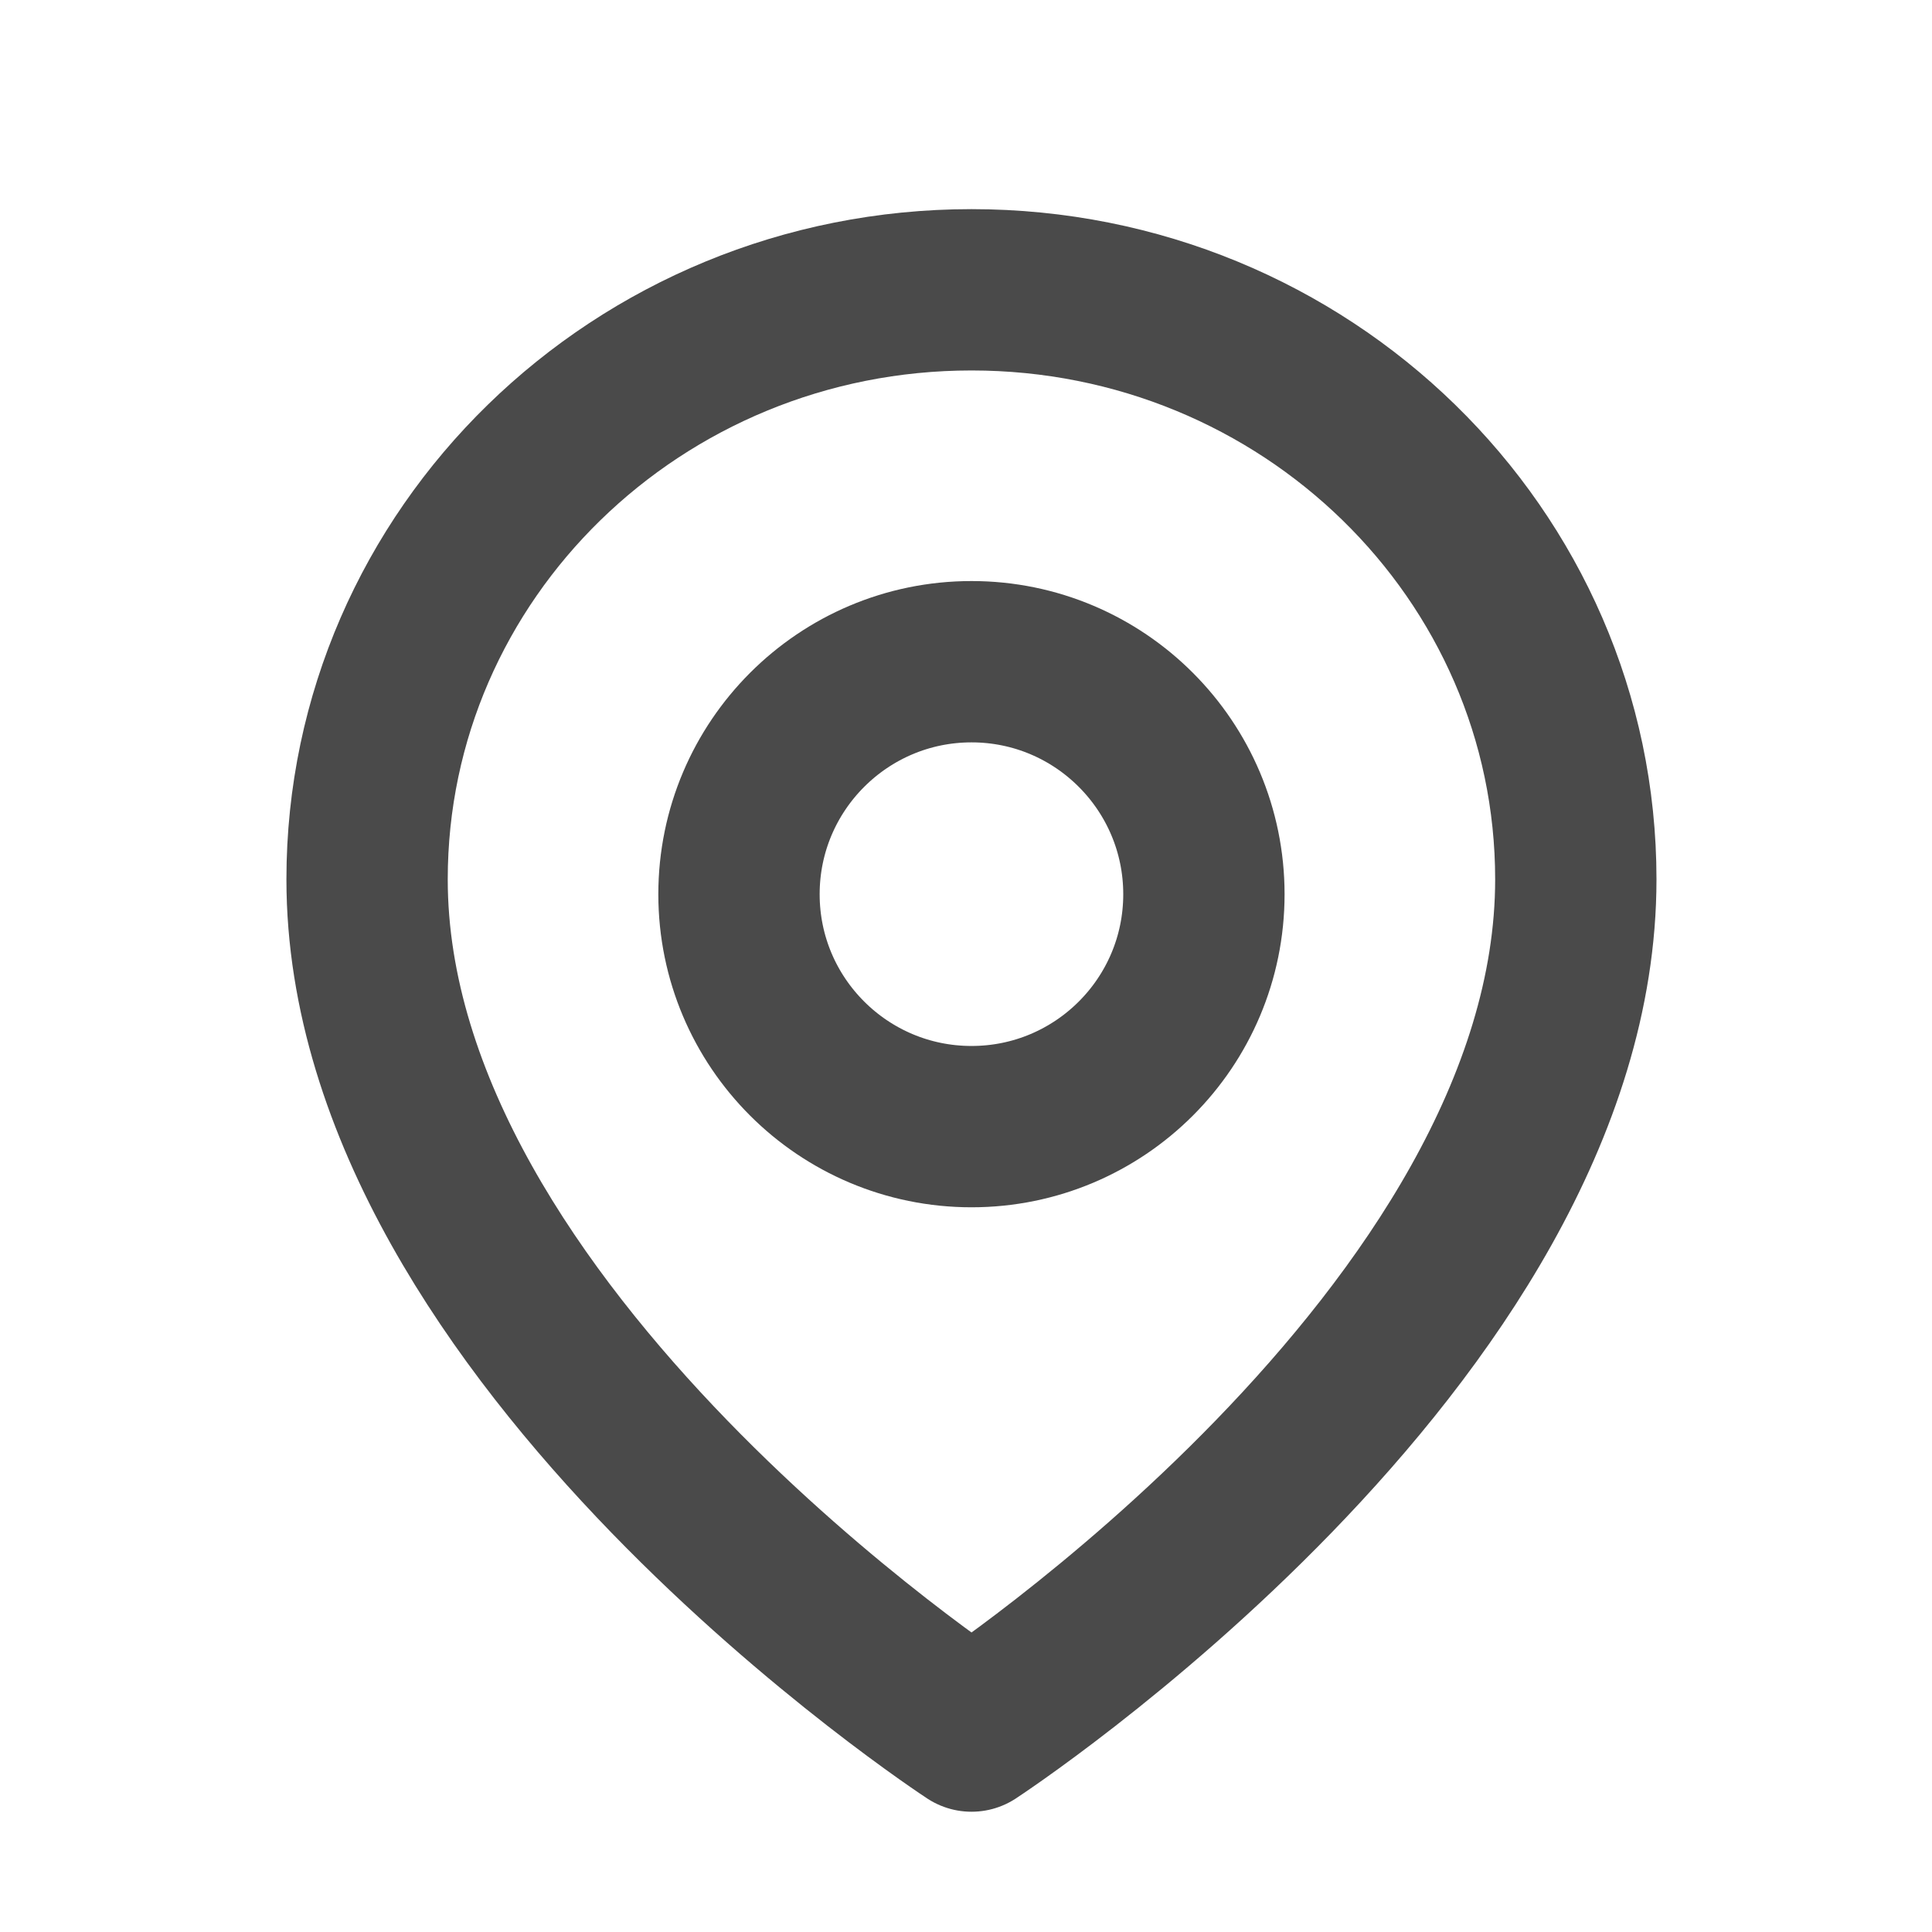
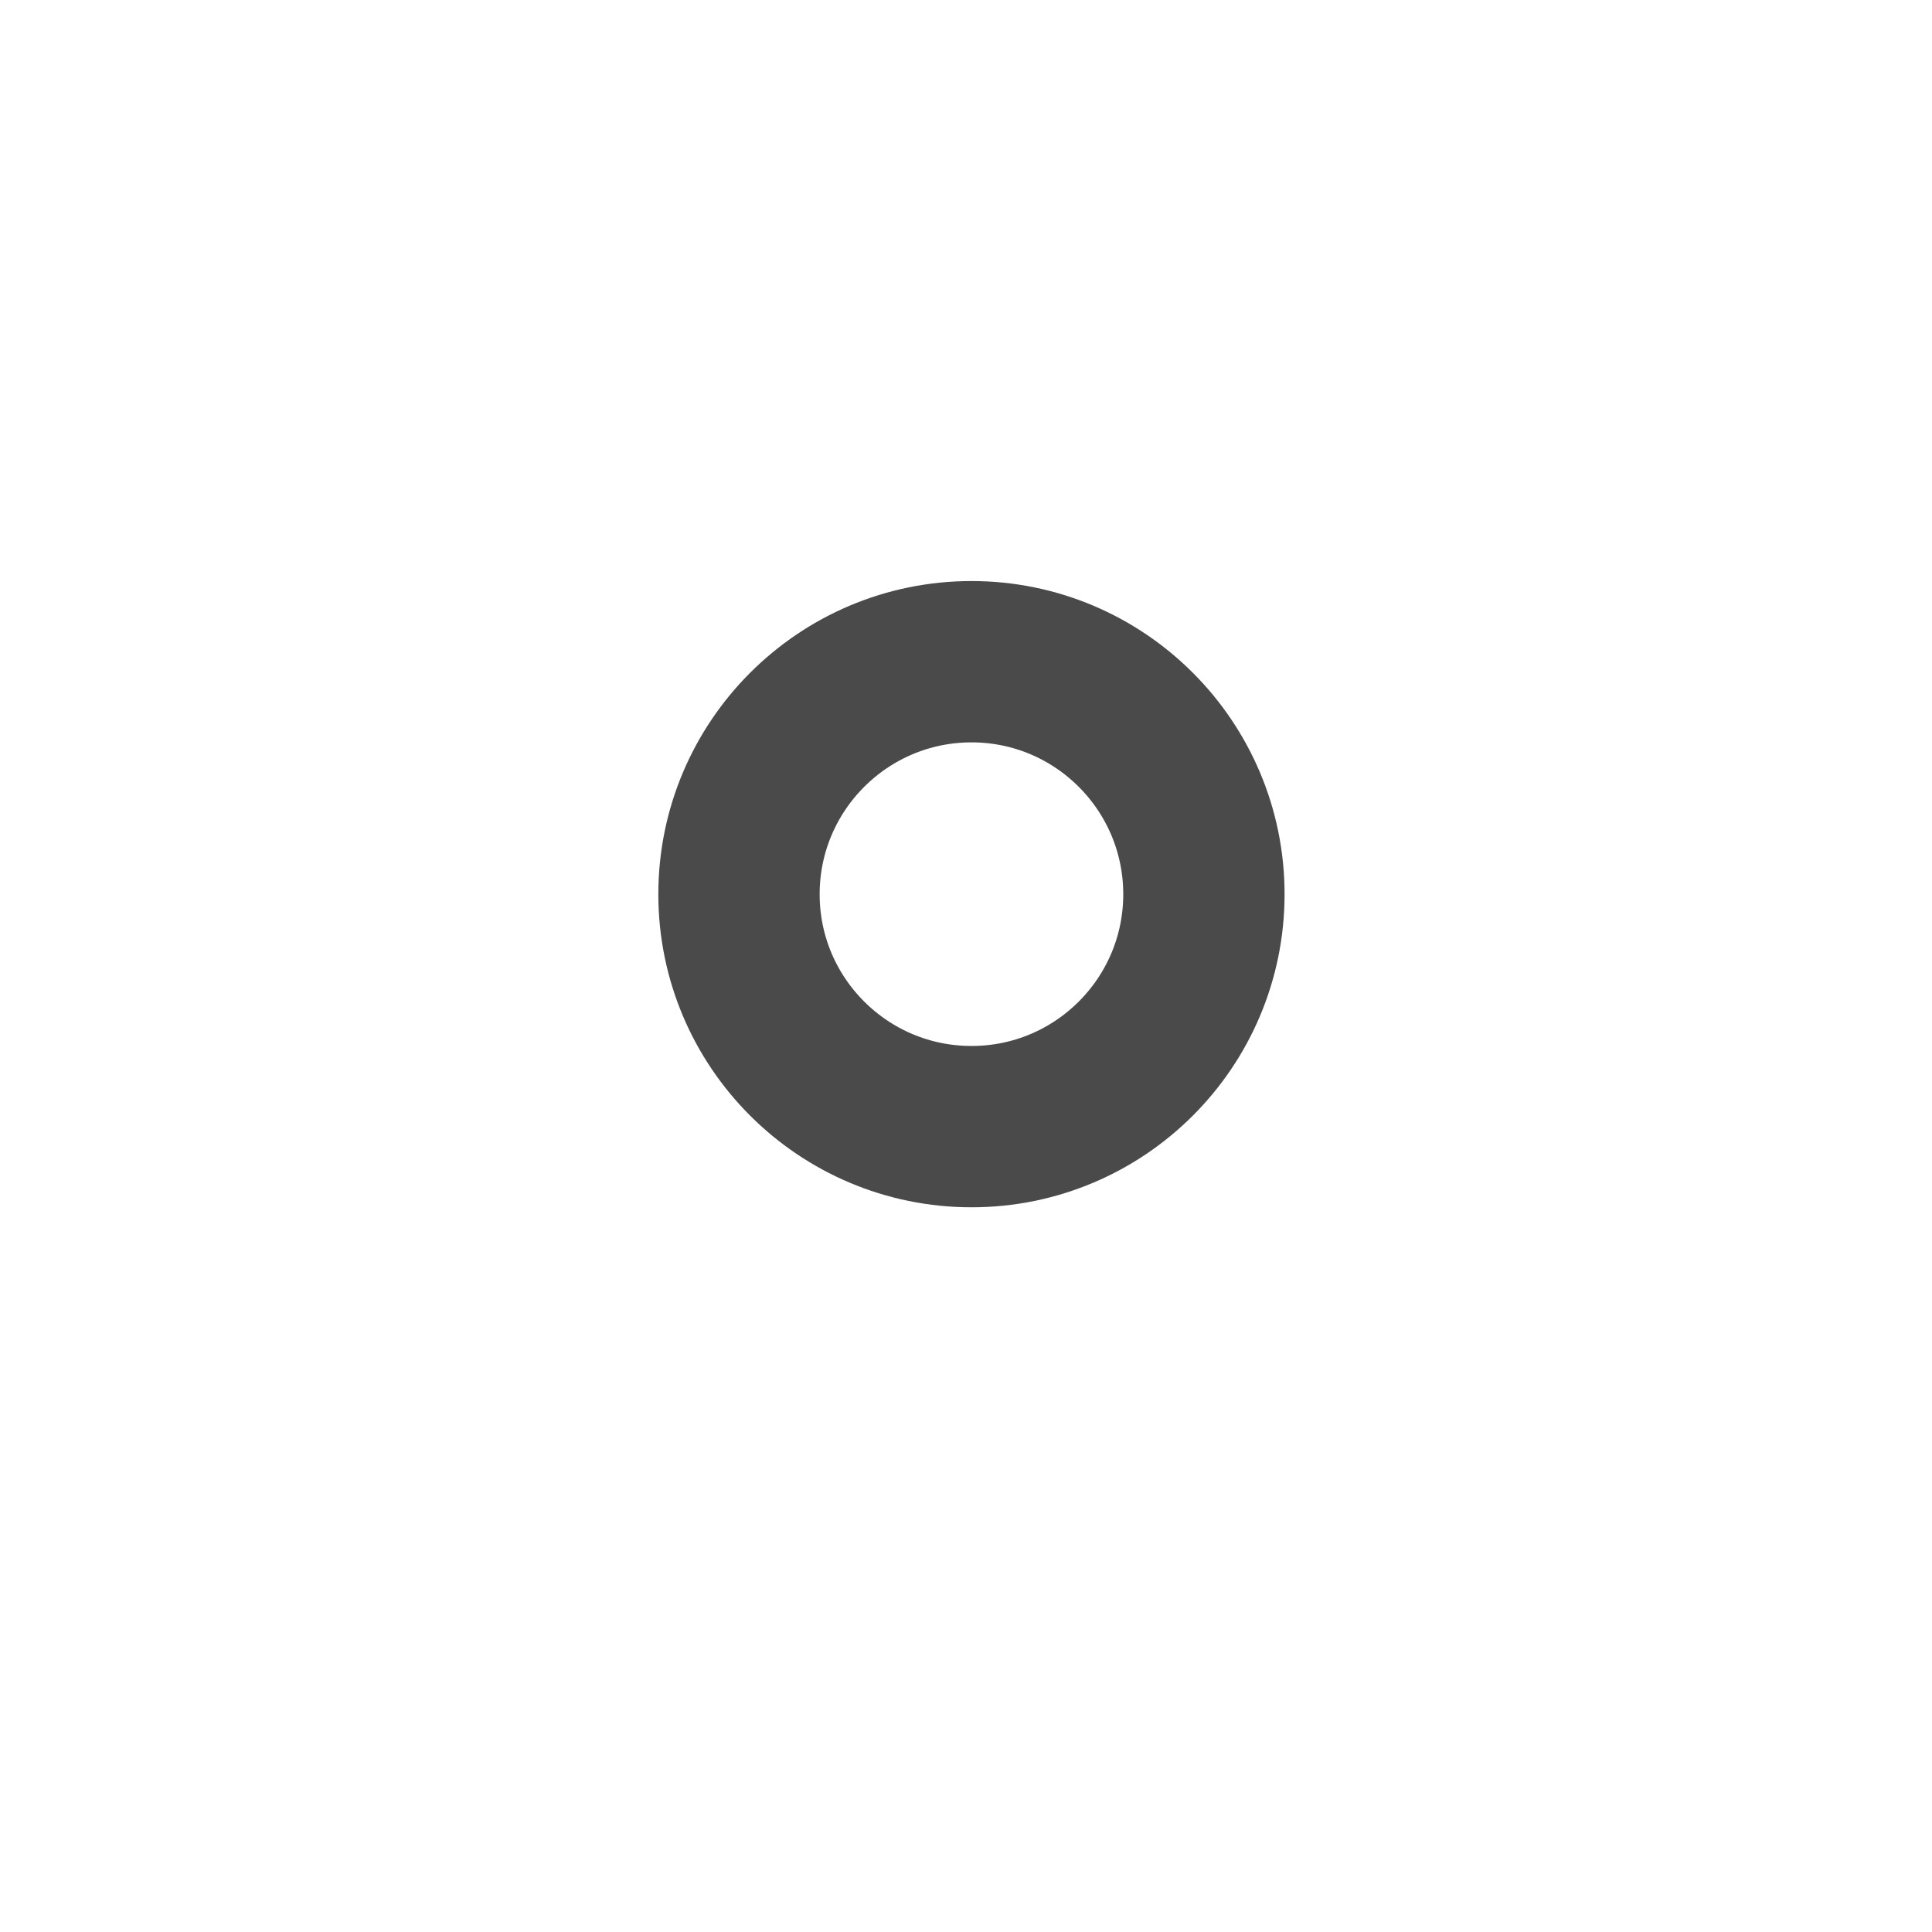
<svg xmlns="http://www.w3.org/2000/svg" fill="none" viewBox="0 0 14 14" height="14" width="14">
-   <path stroke-linejoin="round" stroke-width="1.169" stroke="#4A4A4A" d="M7.04 12.544C7.04 12.544 11.419 9.682 11.419 6.372C11.419 4.013 9.459 2.1 7.04 2.1C4.621 2.1 2.66 4.013 2.66 6.372C2.66 9.682 7.04 12.544 7.04 12.544Z" />
-   <path stroke-linejoin="round" stroke-width="1.169" stroke="#4A4A4A" d="M7.04 8.164C7.97 8.164 8.724 7.41 8.724 6.48C8.724 5.55 7.97 4.795 7.04 4.795C6.11 4.795 5.355 5.55 5.355 6.48C5.355 7.41 6.11 8.164 7.04 8.164Z" />
+   <path stroke-linejoin="round" stroke-width="1.169" stroke="#4A4A4A" d="M7.04 8.164C7.97 8.164 8.724 7.41 8.724 6.48C8.724 5.55 7.97 4.795 7.04 4.795C6.11 4.795 5.355 5.55 5.355 6.48C5.355 7.41 6.11 8.164 7.04 8.164" />
</svg>